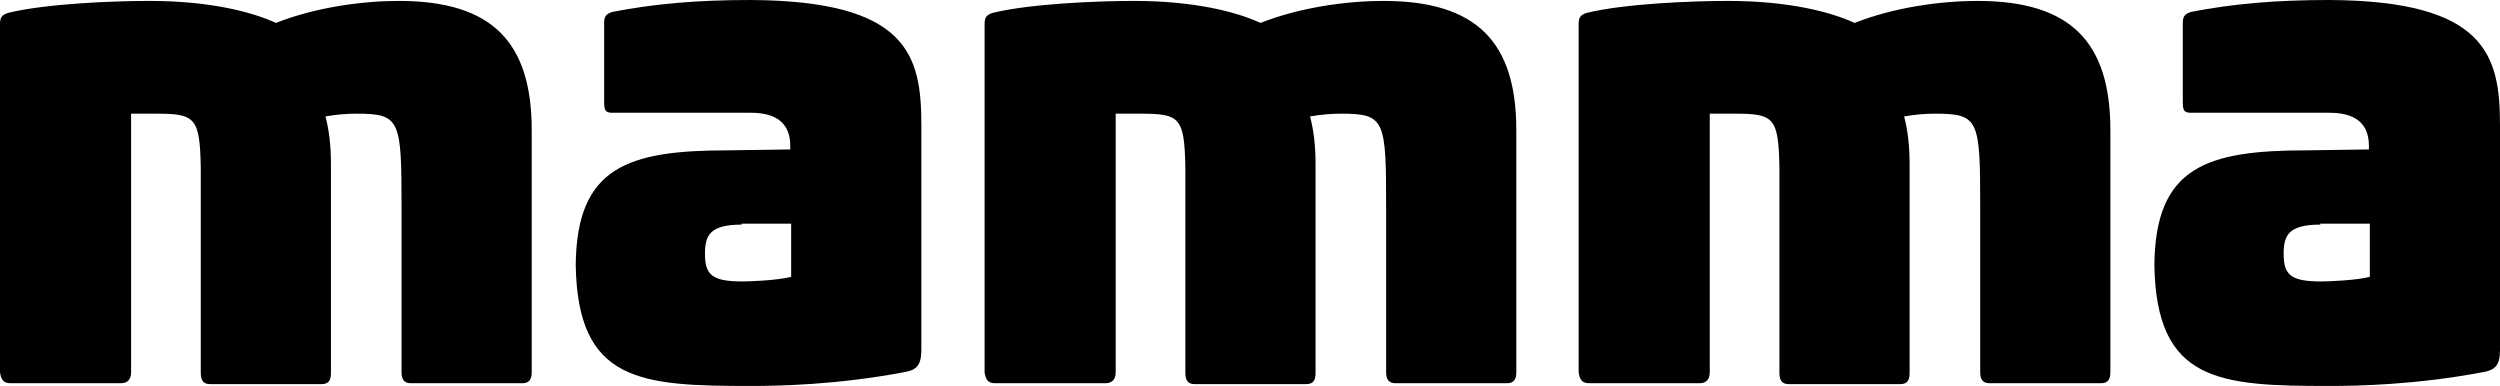
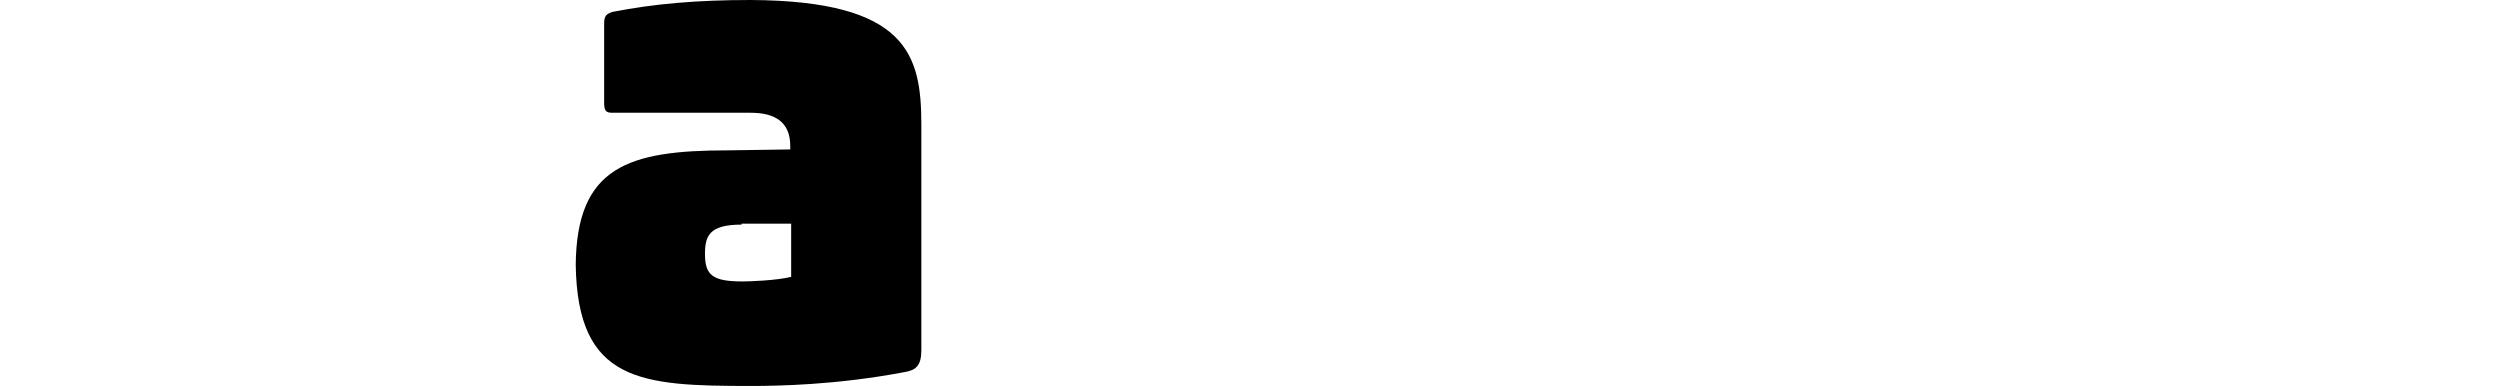
<svg xmlns="http://www.w3.org/2000/svg" id="Layer_2" data-name="Layer 2" viewBox="0 0 272.7 42.1">
  <g id="Layer_1-2" data-name="Layer 1">
    <g>
-       <path d="M58,14.2v26.4c0,.8-.3,1.2-1,1.2h-12.2c-.7,0-1-.4-1-1.2v-17.9c0-9.6-.1-10.3-4.9-10.3-1.2,0-2.2.1-3.4.3.4,1.5.6,3.2.6,5.2v22.8c0,.7-.2,1.2-1,1.2h-12.2c-.7,0-1-.4-1-1.2v-22.4c-.1-5.5-.6-5.9-4.9-5.9h-2.7v28.2c0,.8-.4,1.2-1.1,1.2H1.1c-.7,0-1-.4-1.1-1.2V2.6c0-.8.3-1,.9-1.2C5,.4,12.3.1,16.3.1c6.6,0,11.2,1.2,13.8,2.4C34.4.8,39.5.1,43.5.1c10.2,0,14.5,4.5,14.5,14.1Z" />
      <path d="M100.5,13.6v24.6c0,1.7-.6,2.2-1.9,2.4-7.4,1.4-13.8,1.5-16.7,1.5-12,0-18.9-.4-19.1-13.2.1-10.7,5.7-12.5,16.6-12.5l6.8-.1v-.4c0-2.6-1.7-3.6-4.3-3.6h-15.1c-.7,0-.9-.2-.9-1.1V2.5c0-.8.3-1,.9-1.2,4.6-.9,9.3-1.3,15.1-1.3,17.1.1,18.6,6,18.6,13.6ZM80.9,24.5c-3.5,0-4,1.2-4,3.2,0,2.3.8,3,4.1,3,.7,0,3.7-.1,5.3-.5v-5.8h-5.4v.1Z" />
-       <path d="M165.4,14.2v26.4c0,.8-.3,1.2-1,1.2h-12.2c-.7,0-1-.4-1-1.2v-17.9c0-9.6-.1-10.3-4.9-10.3-1.2,0-2.2.1-3.4.3.4,1.5.6,3.2.6,5.2v22.8c0,.7-.2,1.2-1,1.2h-12.2c-.7,0-1-.4-1-1.2v-22.4c-.1-5.5-.6-5.9-4.9-5.9h-2.7v28.2c0,.8-.4,1.2-1.1,1.2h-12.1c-.7,0-1-.4-1.1-1.2V2.6c0-.8.3-1,.9-1.2,4.1-1,11.4-1.3,15.4-1.3,6.6,0,11.2,1.2,13.8,2.4,4.3-1.7,9.4-2.4,13.4-2.4,10.2,0,14.5,4.5,14.5,14.1Z" />
-       <path d="M230.2,14.2v26.4c0,.8-.3,1.2-1,1.2h-12.2c-.7,0-1-.4-1-1.2v-17.9c0-9.6-.1-10.3-4.9-10.3-1.2,0-2.2.1-3.4.3.4,1.5.6,3.2.6,5.2v22.8c0,.7-.2,1.2-1,1.2h-12.2c-.7,0-1-.4-1-1.2v-22.4c-.1-5.5-.6-5.9-4.9-5.9h-2.7v28.2c0,.8-.4,1.2-1.1,1.2h-12.1c-.7,0-1-.4-1.1-1.2V2.6c0-.8.3-1,.9-1.2,4.1-1,11.4-1.3,15.4-1.3,6.6,0,11.2,1.2,13.8,2.4,4.3-1.7,9.4-2.4,13.4-2.4,10.2,0,14.5,4.5,14.5,14.1Z" />
-       <path d="M272.7,13.6v24.6c0,1.7-.6,2.2-1.9,2.4-7.4,1.4-13.8,1.5-16.7,1.5-12,0-18.9-.4-19.1-13.2.1-10.7,5.7-12.5,16.6-12.5l6.8-.1v-.4c0-2.6-1.7-3.6-4.3-3.6h-15.1c-.7,0-.9-.2-.9-1.1V2.5c0-.8.3-1,.9-1.2,4.6-.9,9.3-1.3,15.1-1.3,17,.1,18.6,6,18.6,13.6ZM253.1,24.5c-3.5,0-4,1.2-4,3.2,0,2.3.8,3,4.1,3,.7,0,3.7-.1,5.3-.5v-5.8h-5.4v.1Z" />
    </g>
  </g>
</svg>